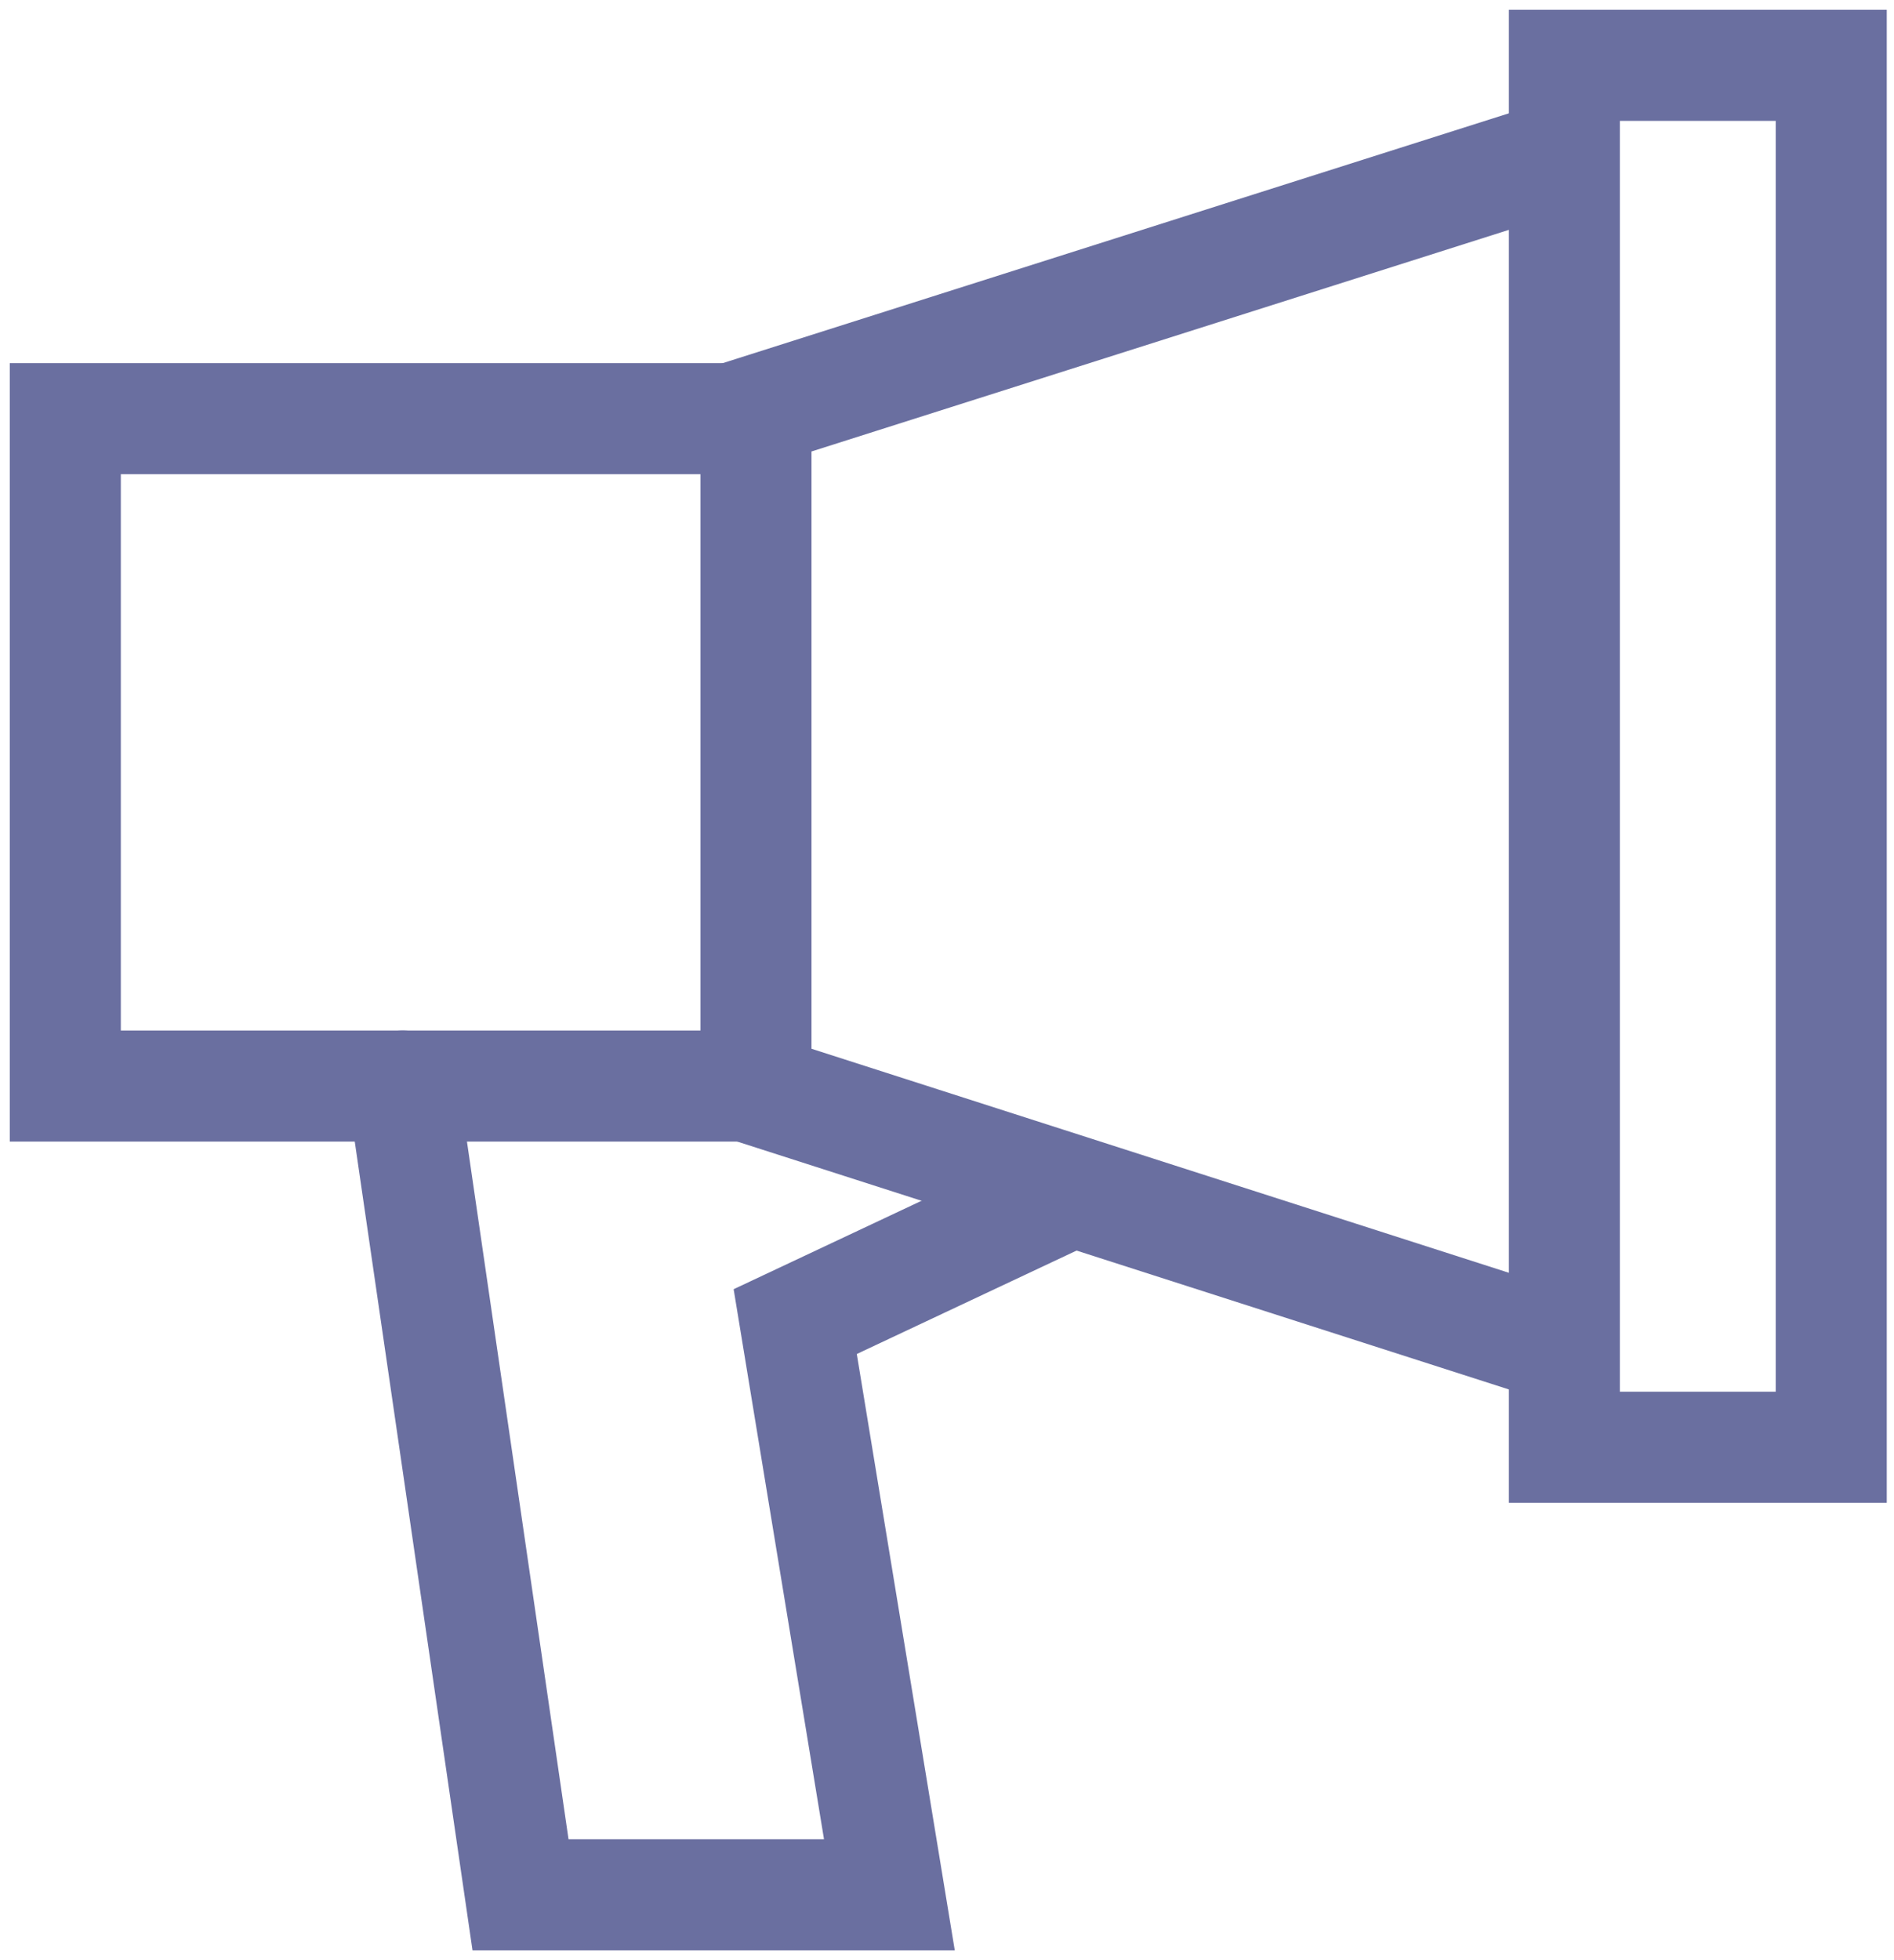
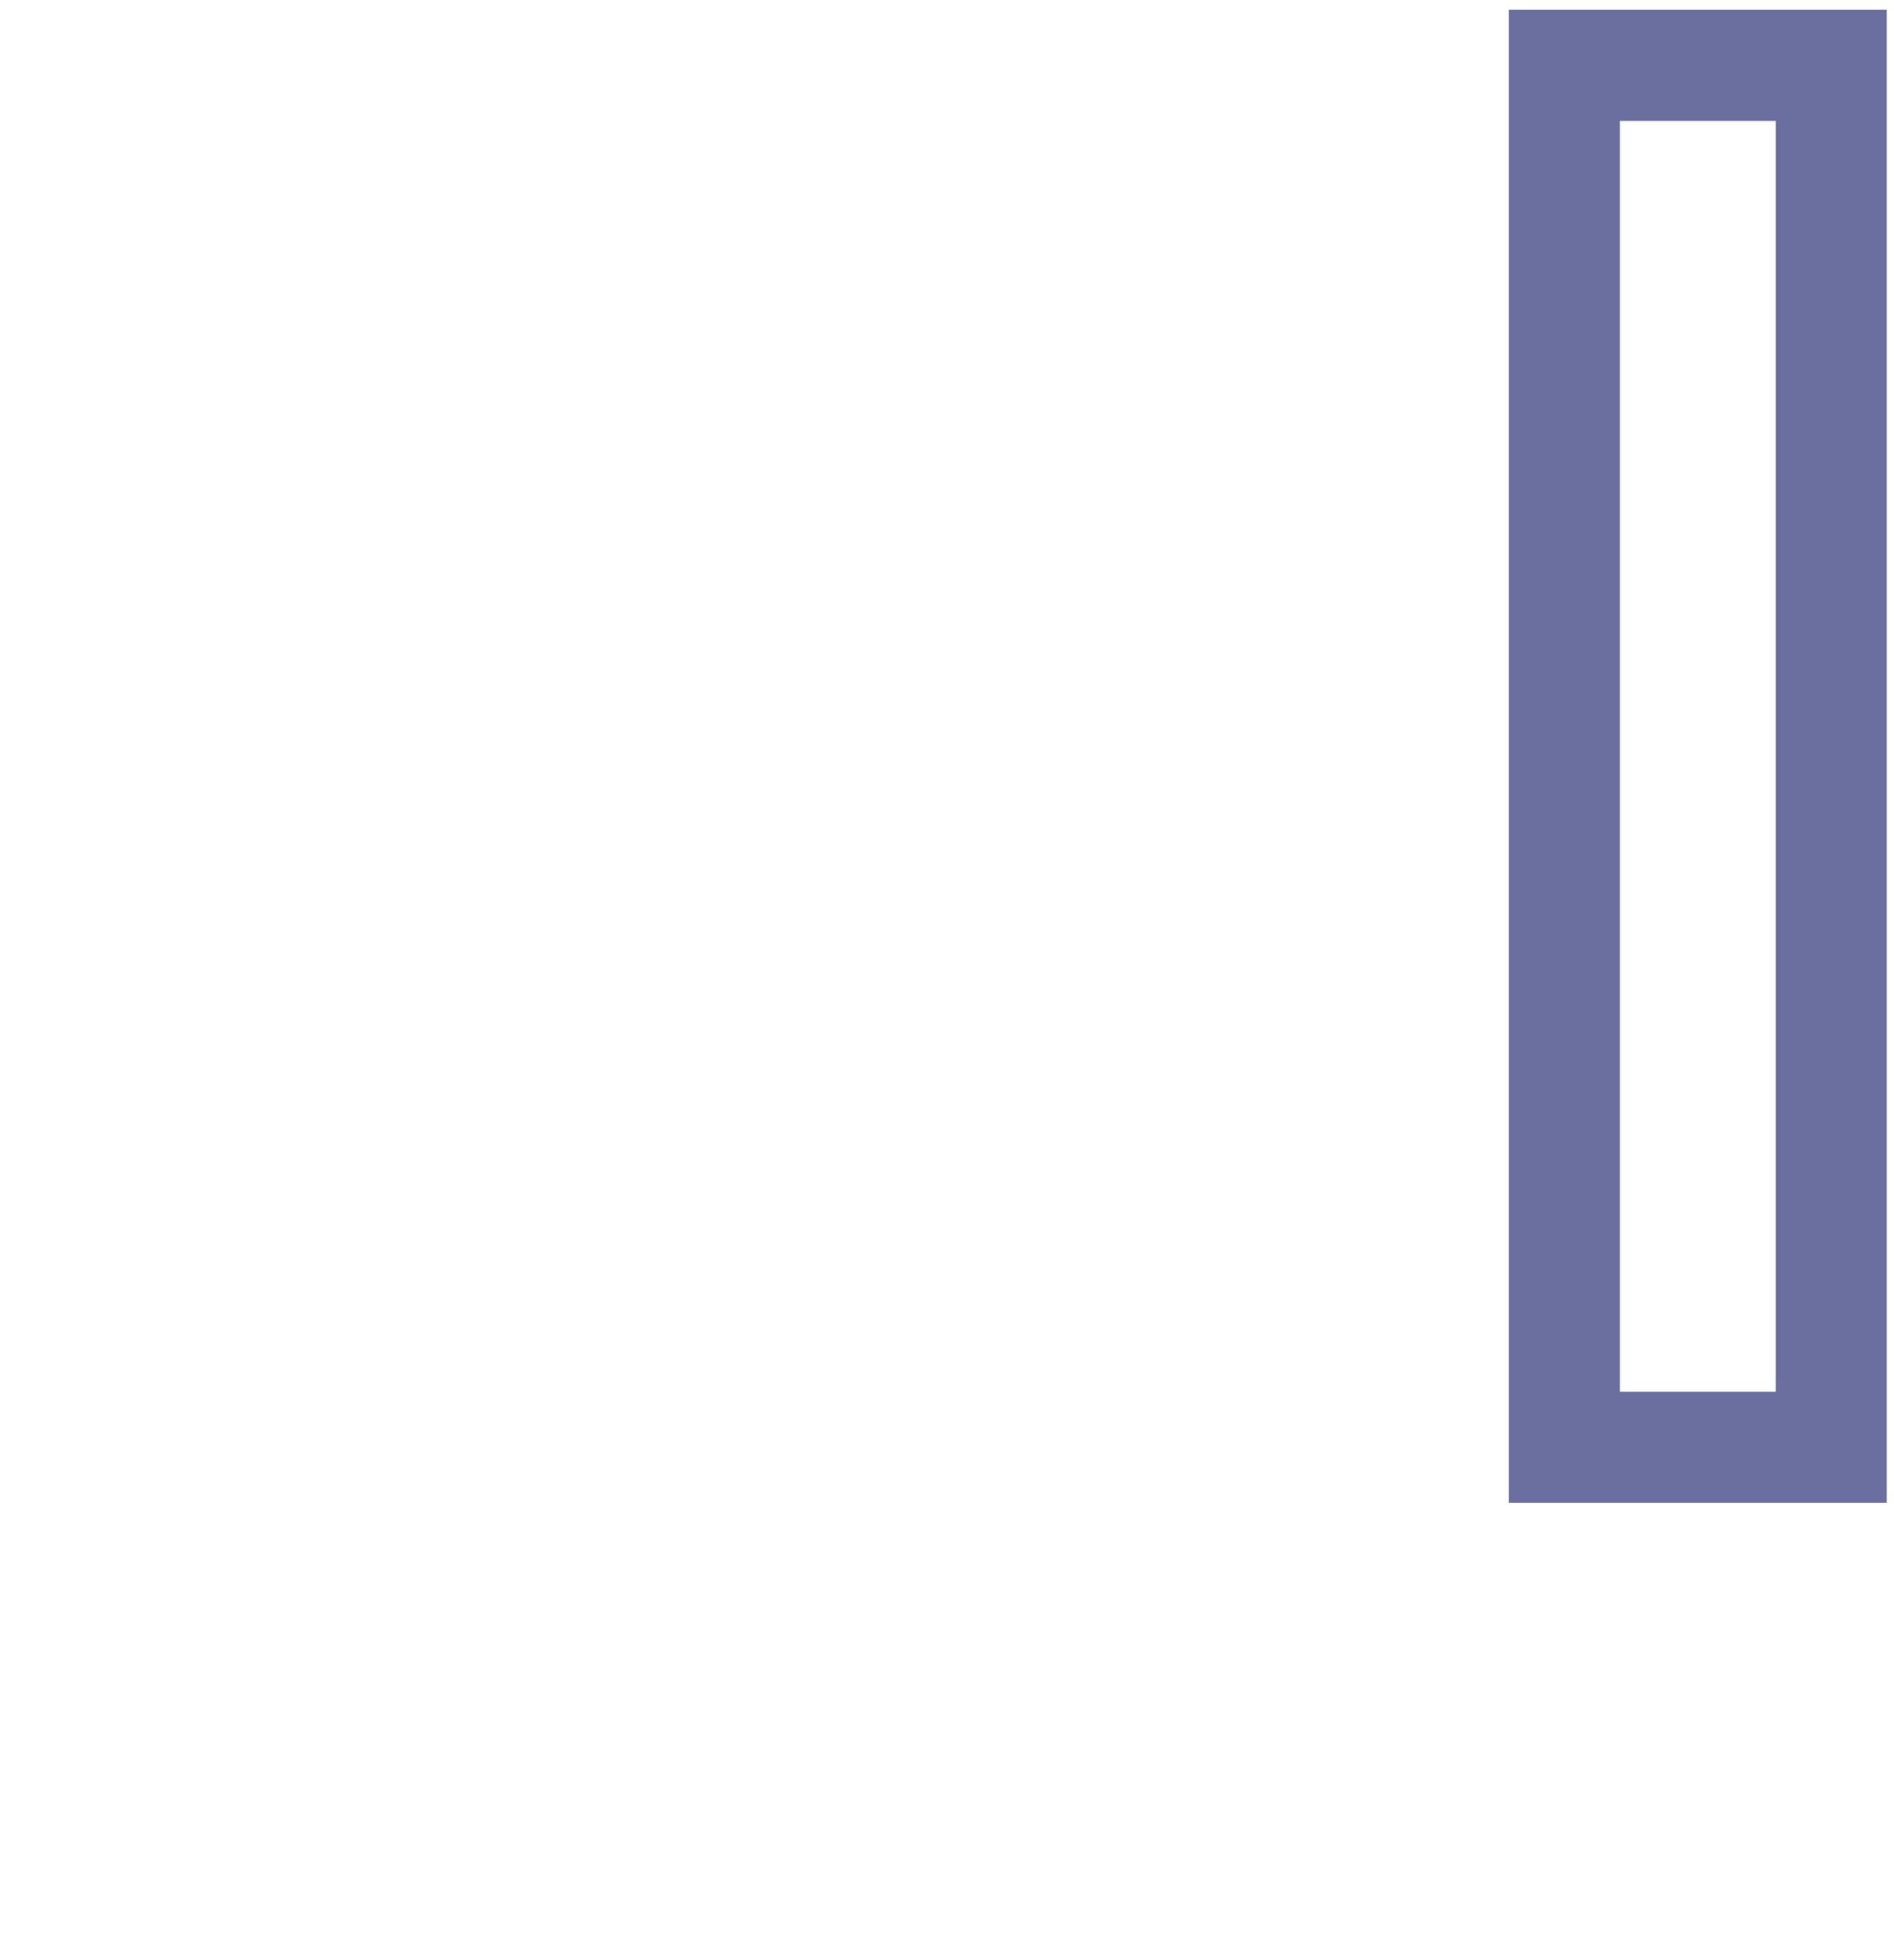
<svg xmlns="http://www.w3.org/2000/svg" width="29" height="30" viewBox="0 0 29 30" fill="none">
  <rect x="23.953" y="1" width="4.086" height="21.15" stroke="#6A6FA0" stroke-width="1.7" />
-   <path d="M23.5 20.5L11.575 16.671V6.288L23.5 2.5" stroke="#6A6FA0" stroke-width="1.7" stroke-linecap="square" />
-   <path d="M11.575 6.408H1V16.622H11.575" stroke="#6A6FA0" stroke-width="1.7" stroke-linecap="round" />
-   <path d="M6.167 16.622L7.97 29H13.618L12.176 20.227L16.262 18.305" stroke="#6A6FA0" stroke-width="1.7" stroke-linecap="round" />
</svg>